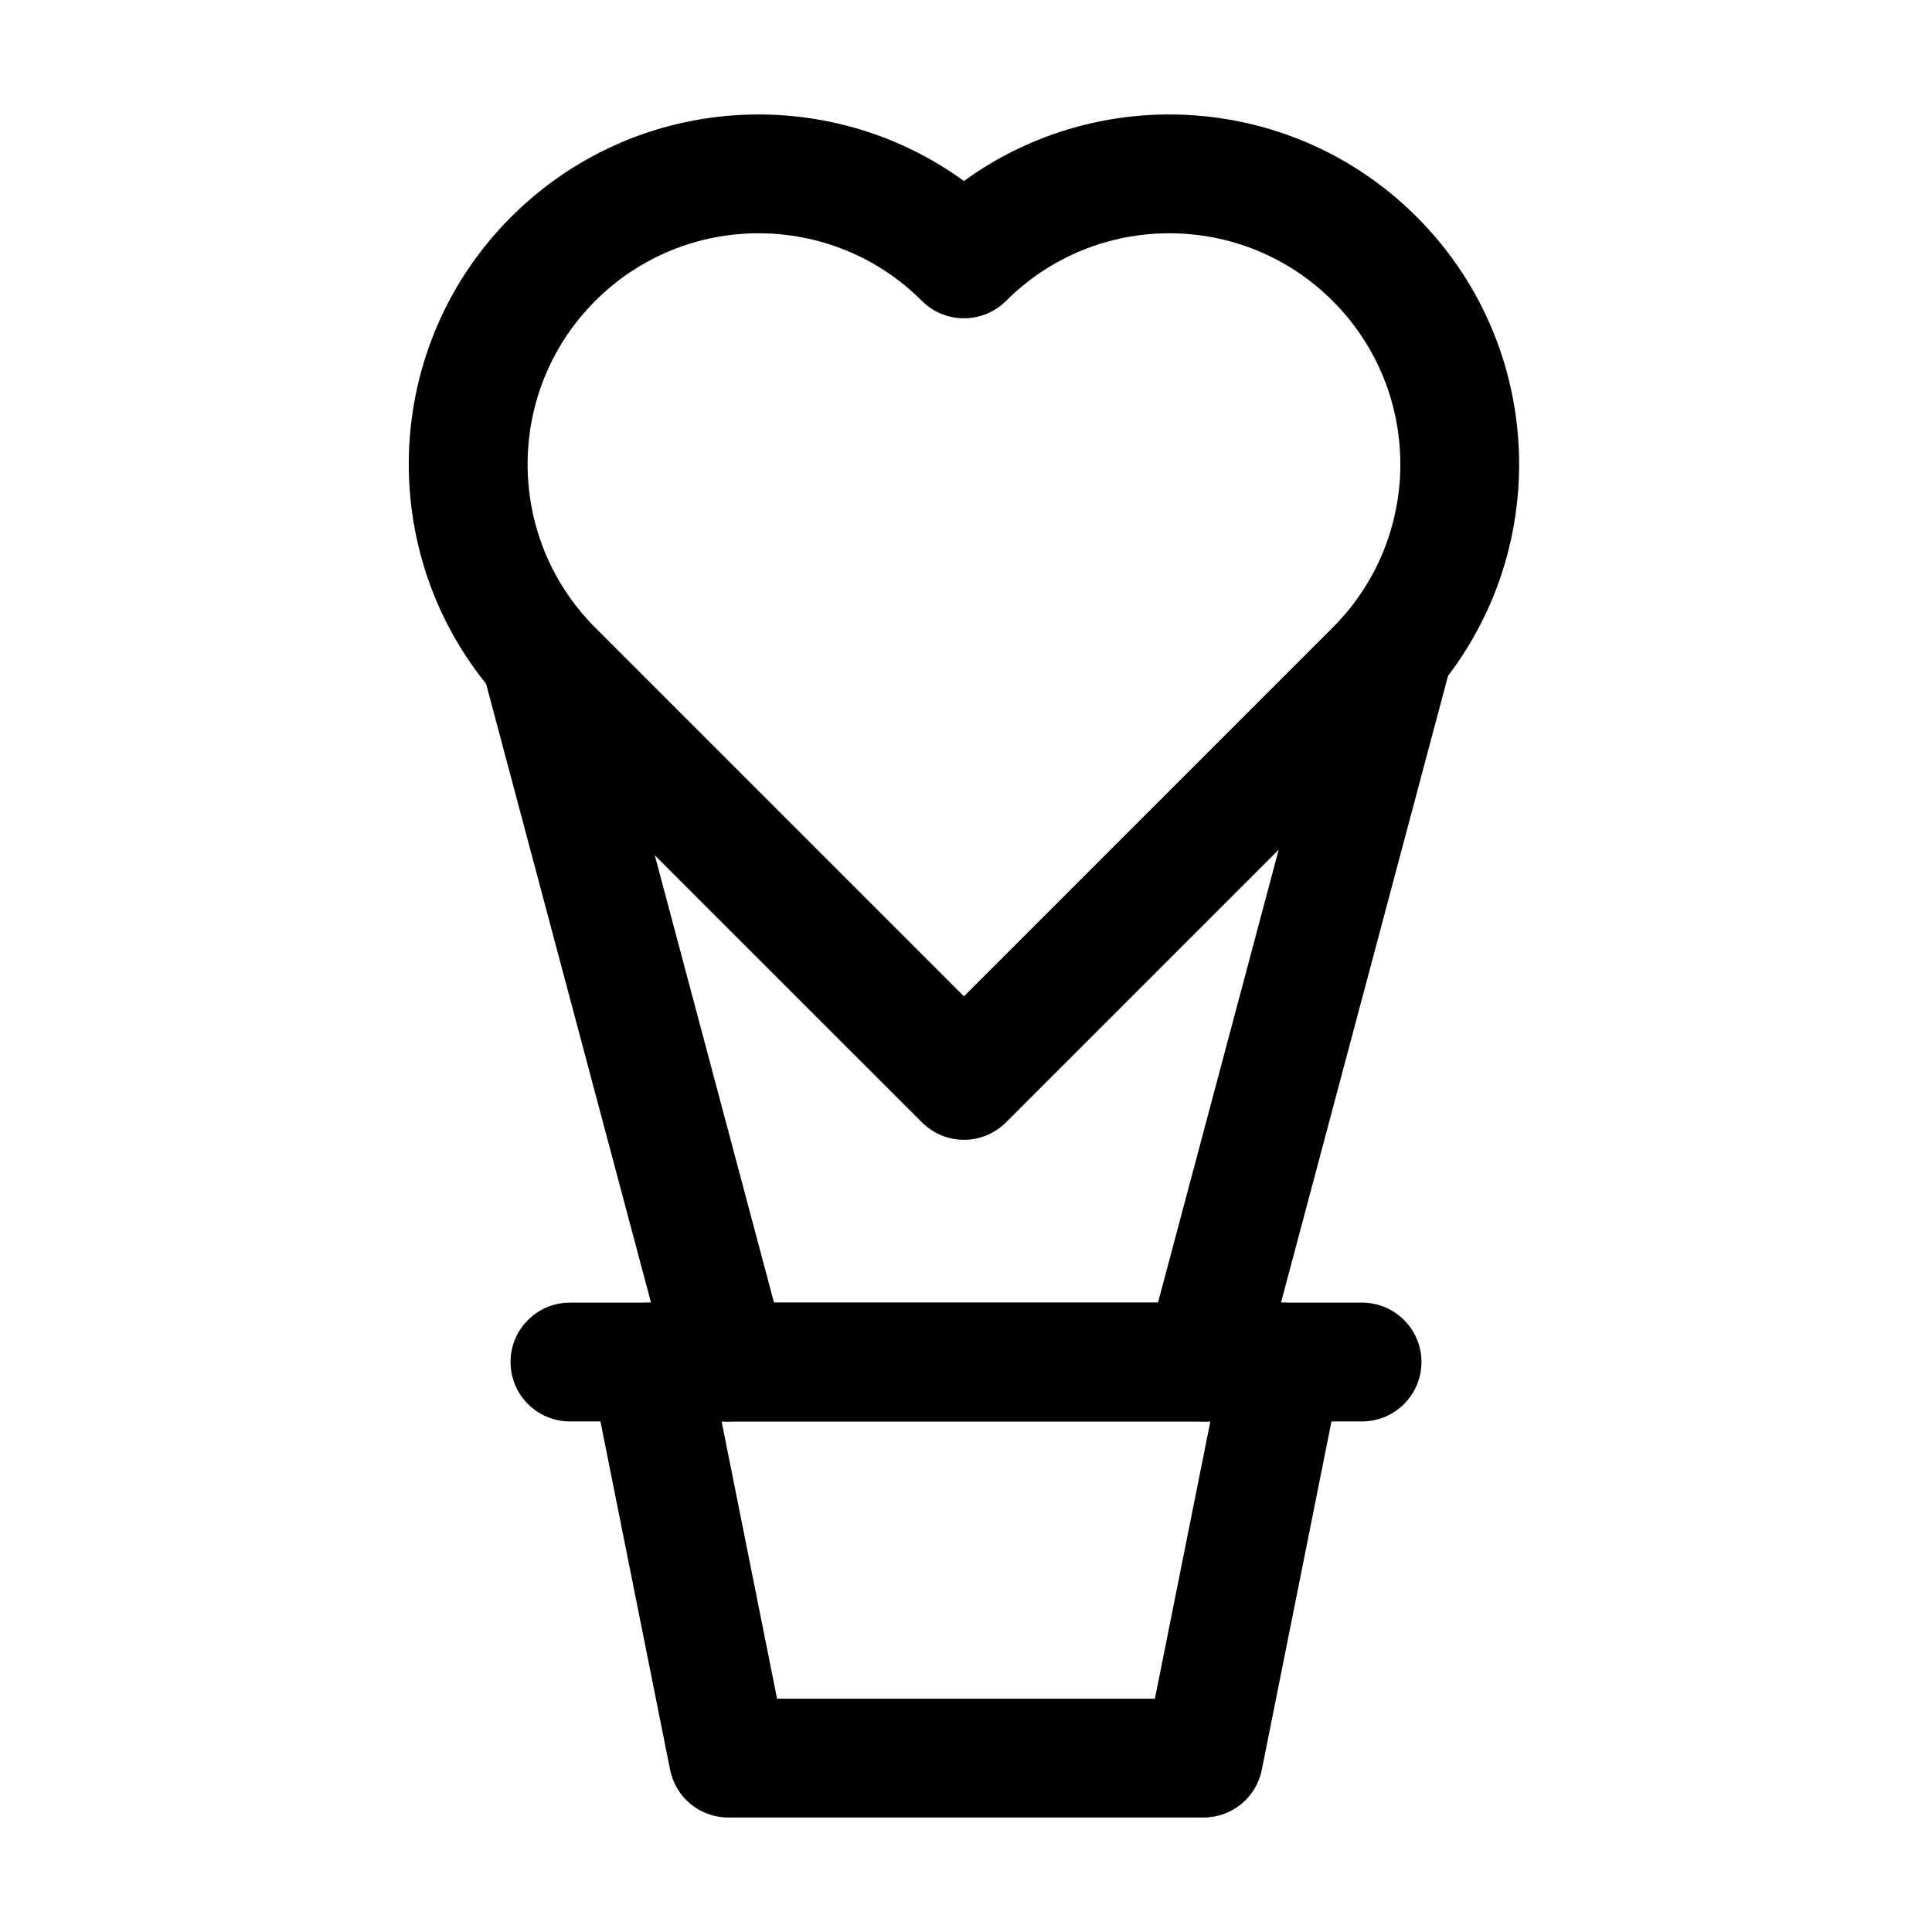
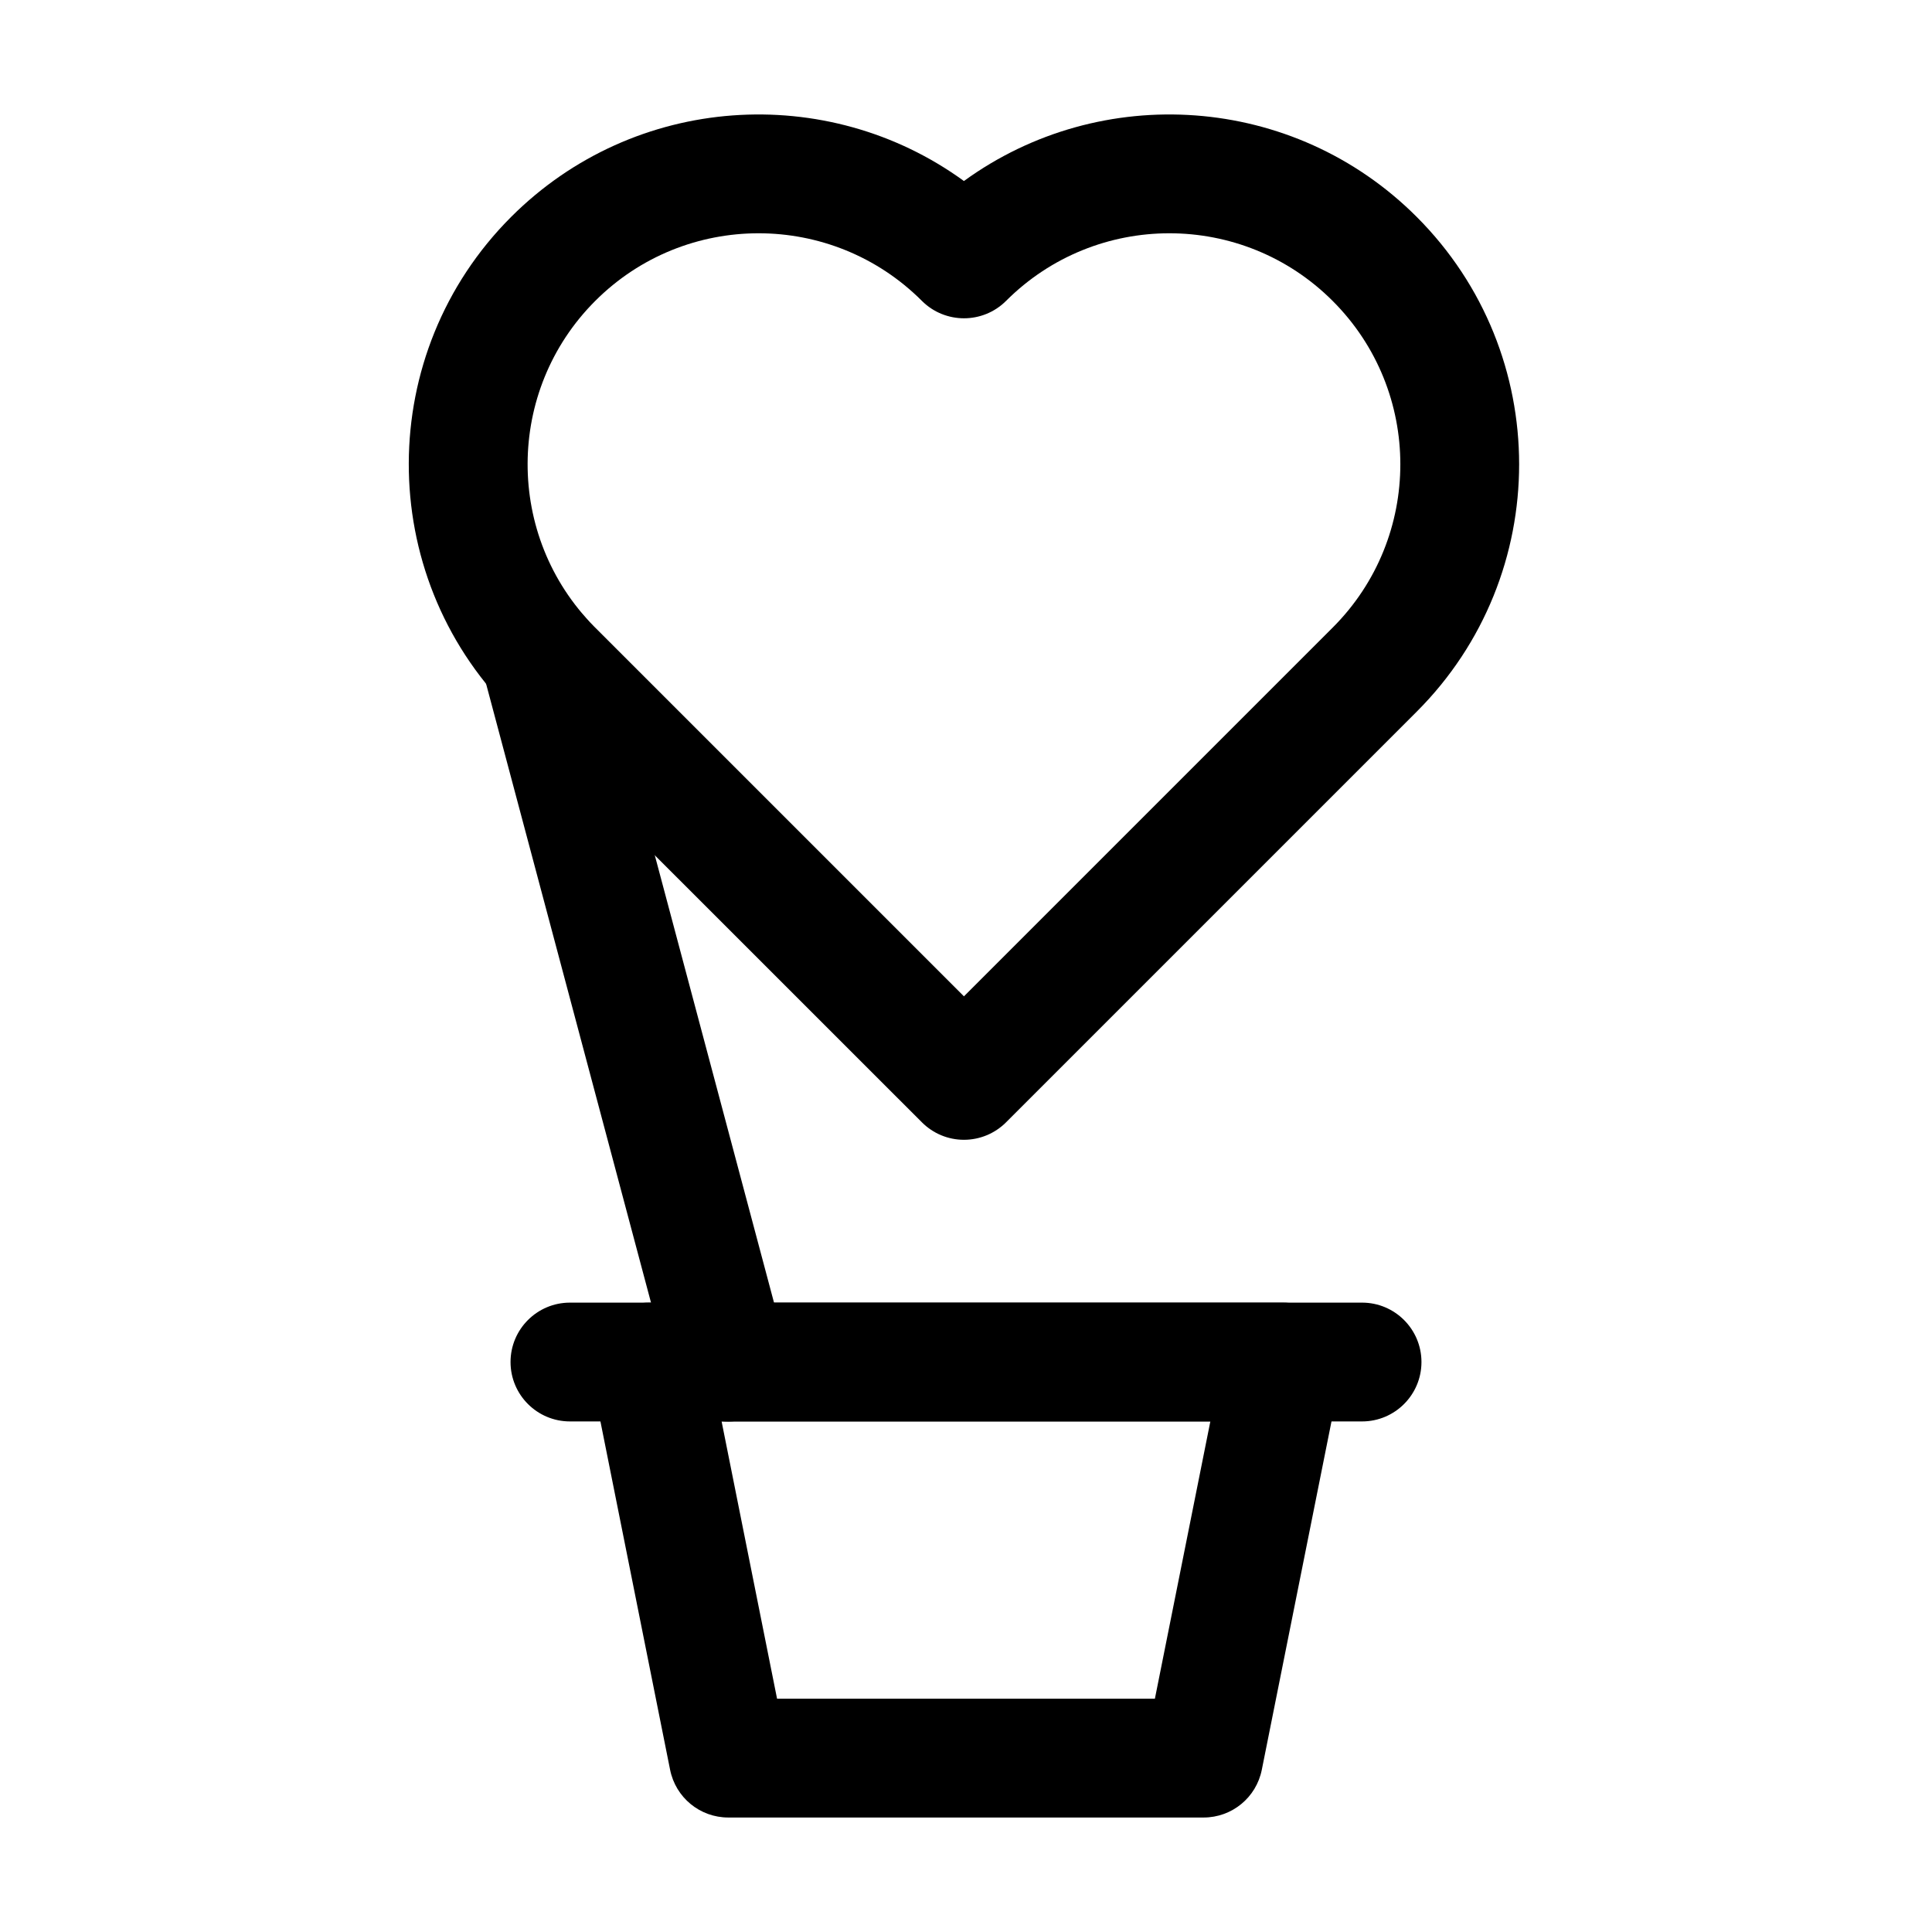
<svg xmlns="http://www.w3.org/2000/svg" fill="#000000" width="800px" height="800px" version="1.1" viewBox="144 144 512 512">
  <g fill-rule="evenodd">
    <path d="m499.39 508.04c0.945-4.617-0.273-9.426-3.254-13.059-2.981-3.652-7.453-5.773-12.176-5.773h-167.94c-4.723 0-9.195 2.121-12.176 5.773-2.981 3.633-4.199 8.438-3.254 13.059l20.992 104.96c1.469 7.367 7.914 12.66 15.43 12.66h125.95c7.516 0 13.961-5.289 15.43-12.66zm-34.637 12.66-14.695 73.473h-100.13l-14.695-73.473z" />
    <path d="m504.96 489.21h-209.92c-8.691 0-15.742 7.055-15.742 15.742 0 8.691 7.055 15.742 15.742 15.742h209.92c8.691 0 15.742-7.055 15.742-15.742 0-8.691-7.055-15.742-15.742-15.742z" />
-     <path d="m478.2 509.01 49.855-187.08c2.227-8.398-2.769-17.023-11.168-19.25-8.398-2.246-17.023 2.75-19.27 11.148l-49.855 187.08c-2.227 8.398 2.769 17.023 11.168 19.27 8.398 2.227 17.023-2.769 19.27-11.168z" />
    <path d="m352.24 500.91-49.855-187.08c-2.246-8.398-10.875-13.395-19.27-11.148-8.398 2.227-13.395 10.852-11.168 19.25l49.855 187.08c2.246 8.398 10.875 13.395 19.27 11.168 8.398-2.246 13.395-10.875 11.168-19.27z" />
    <path d="m388.33 441.44c2.961 2.961 6.949 4.617 11.125 4.617s8.188-1.66 11.148-4.617l108.84-108.84c36.191-36.191 36.191-94.926 0-131.12-32.664-32.684-83.738-35.855-119.99-9.508-36.23-26.344-87.305-23.176-119.99 9.508-36.043 36.043-36.168 94.484-0.418 130.7zm11.125-33.398-98.012-98.012c-23.594-23.91-23.488-62.492 0.293-86.277 23.891-23.91 62.703-23.91 86.594 0 6.152 6.129 16.121 6.129 22.273 0 23.891-23.91 62.684-23.91 86.57 0 23.91 23.891 23.91 62.684 0 86.57z" />
  </g>
</svg>